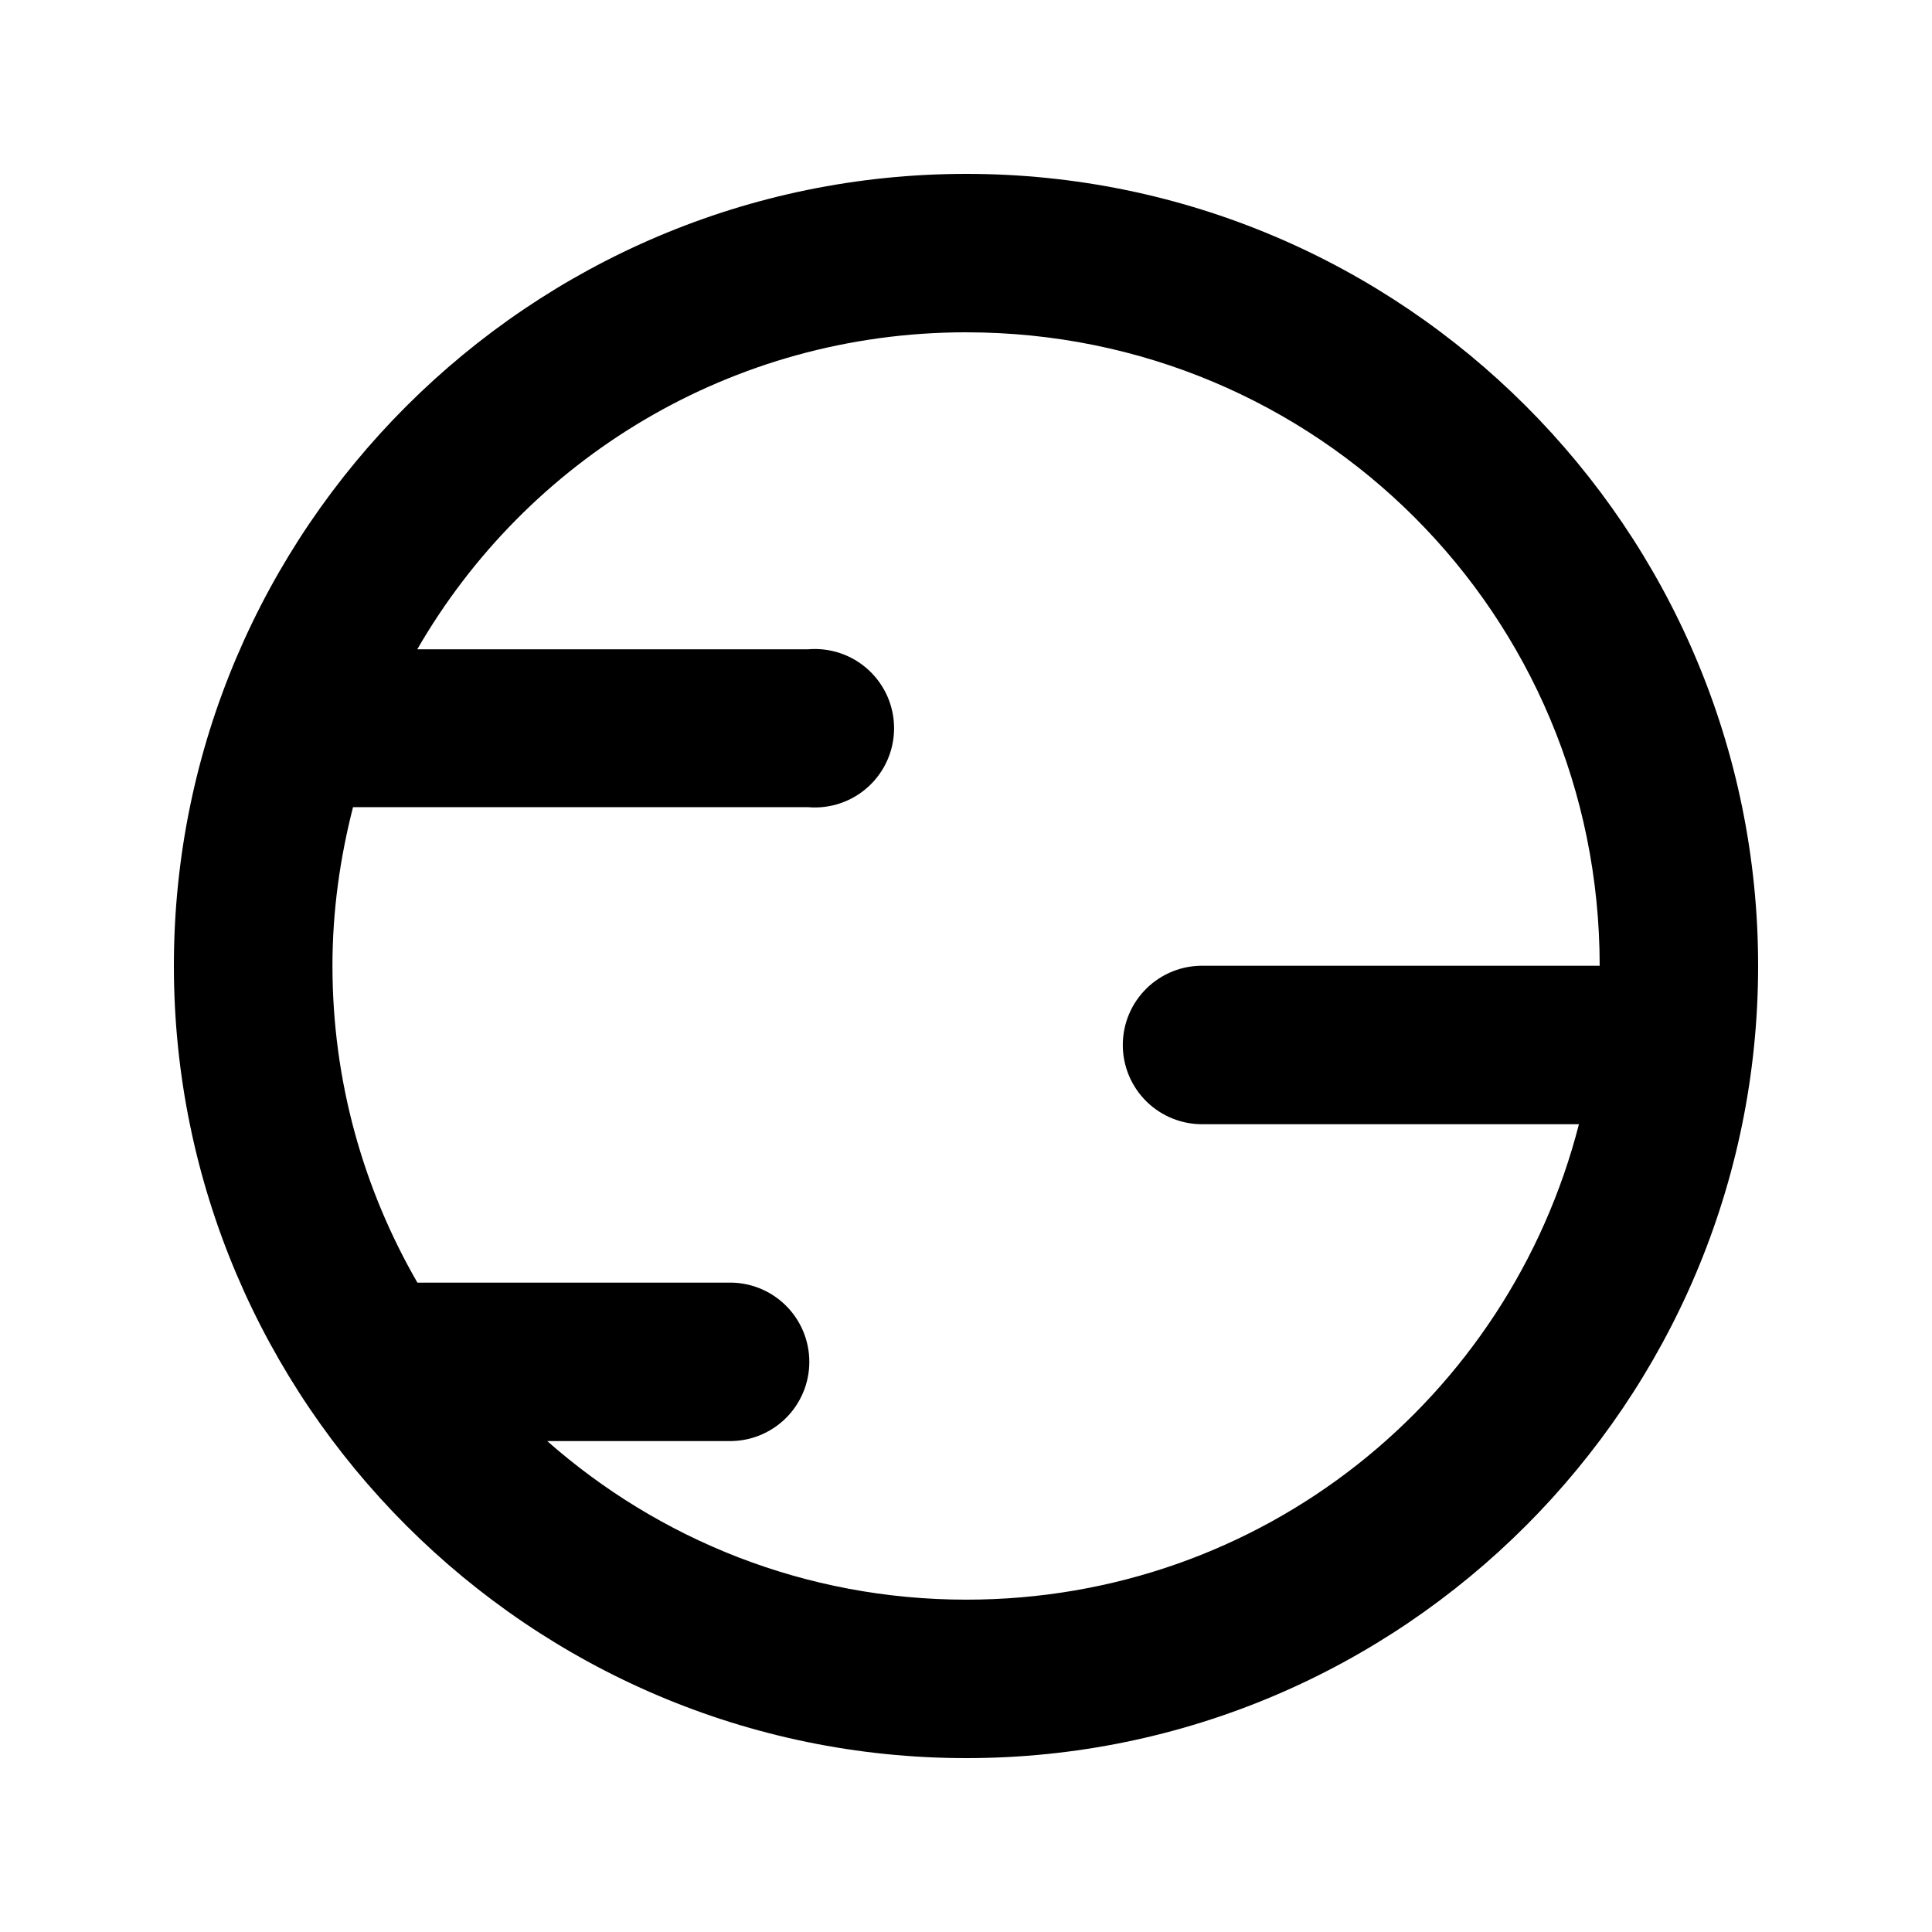
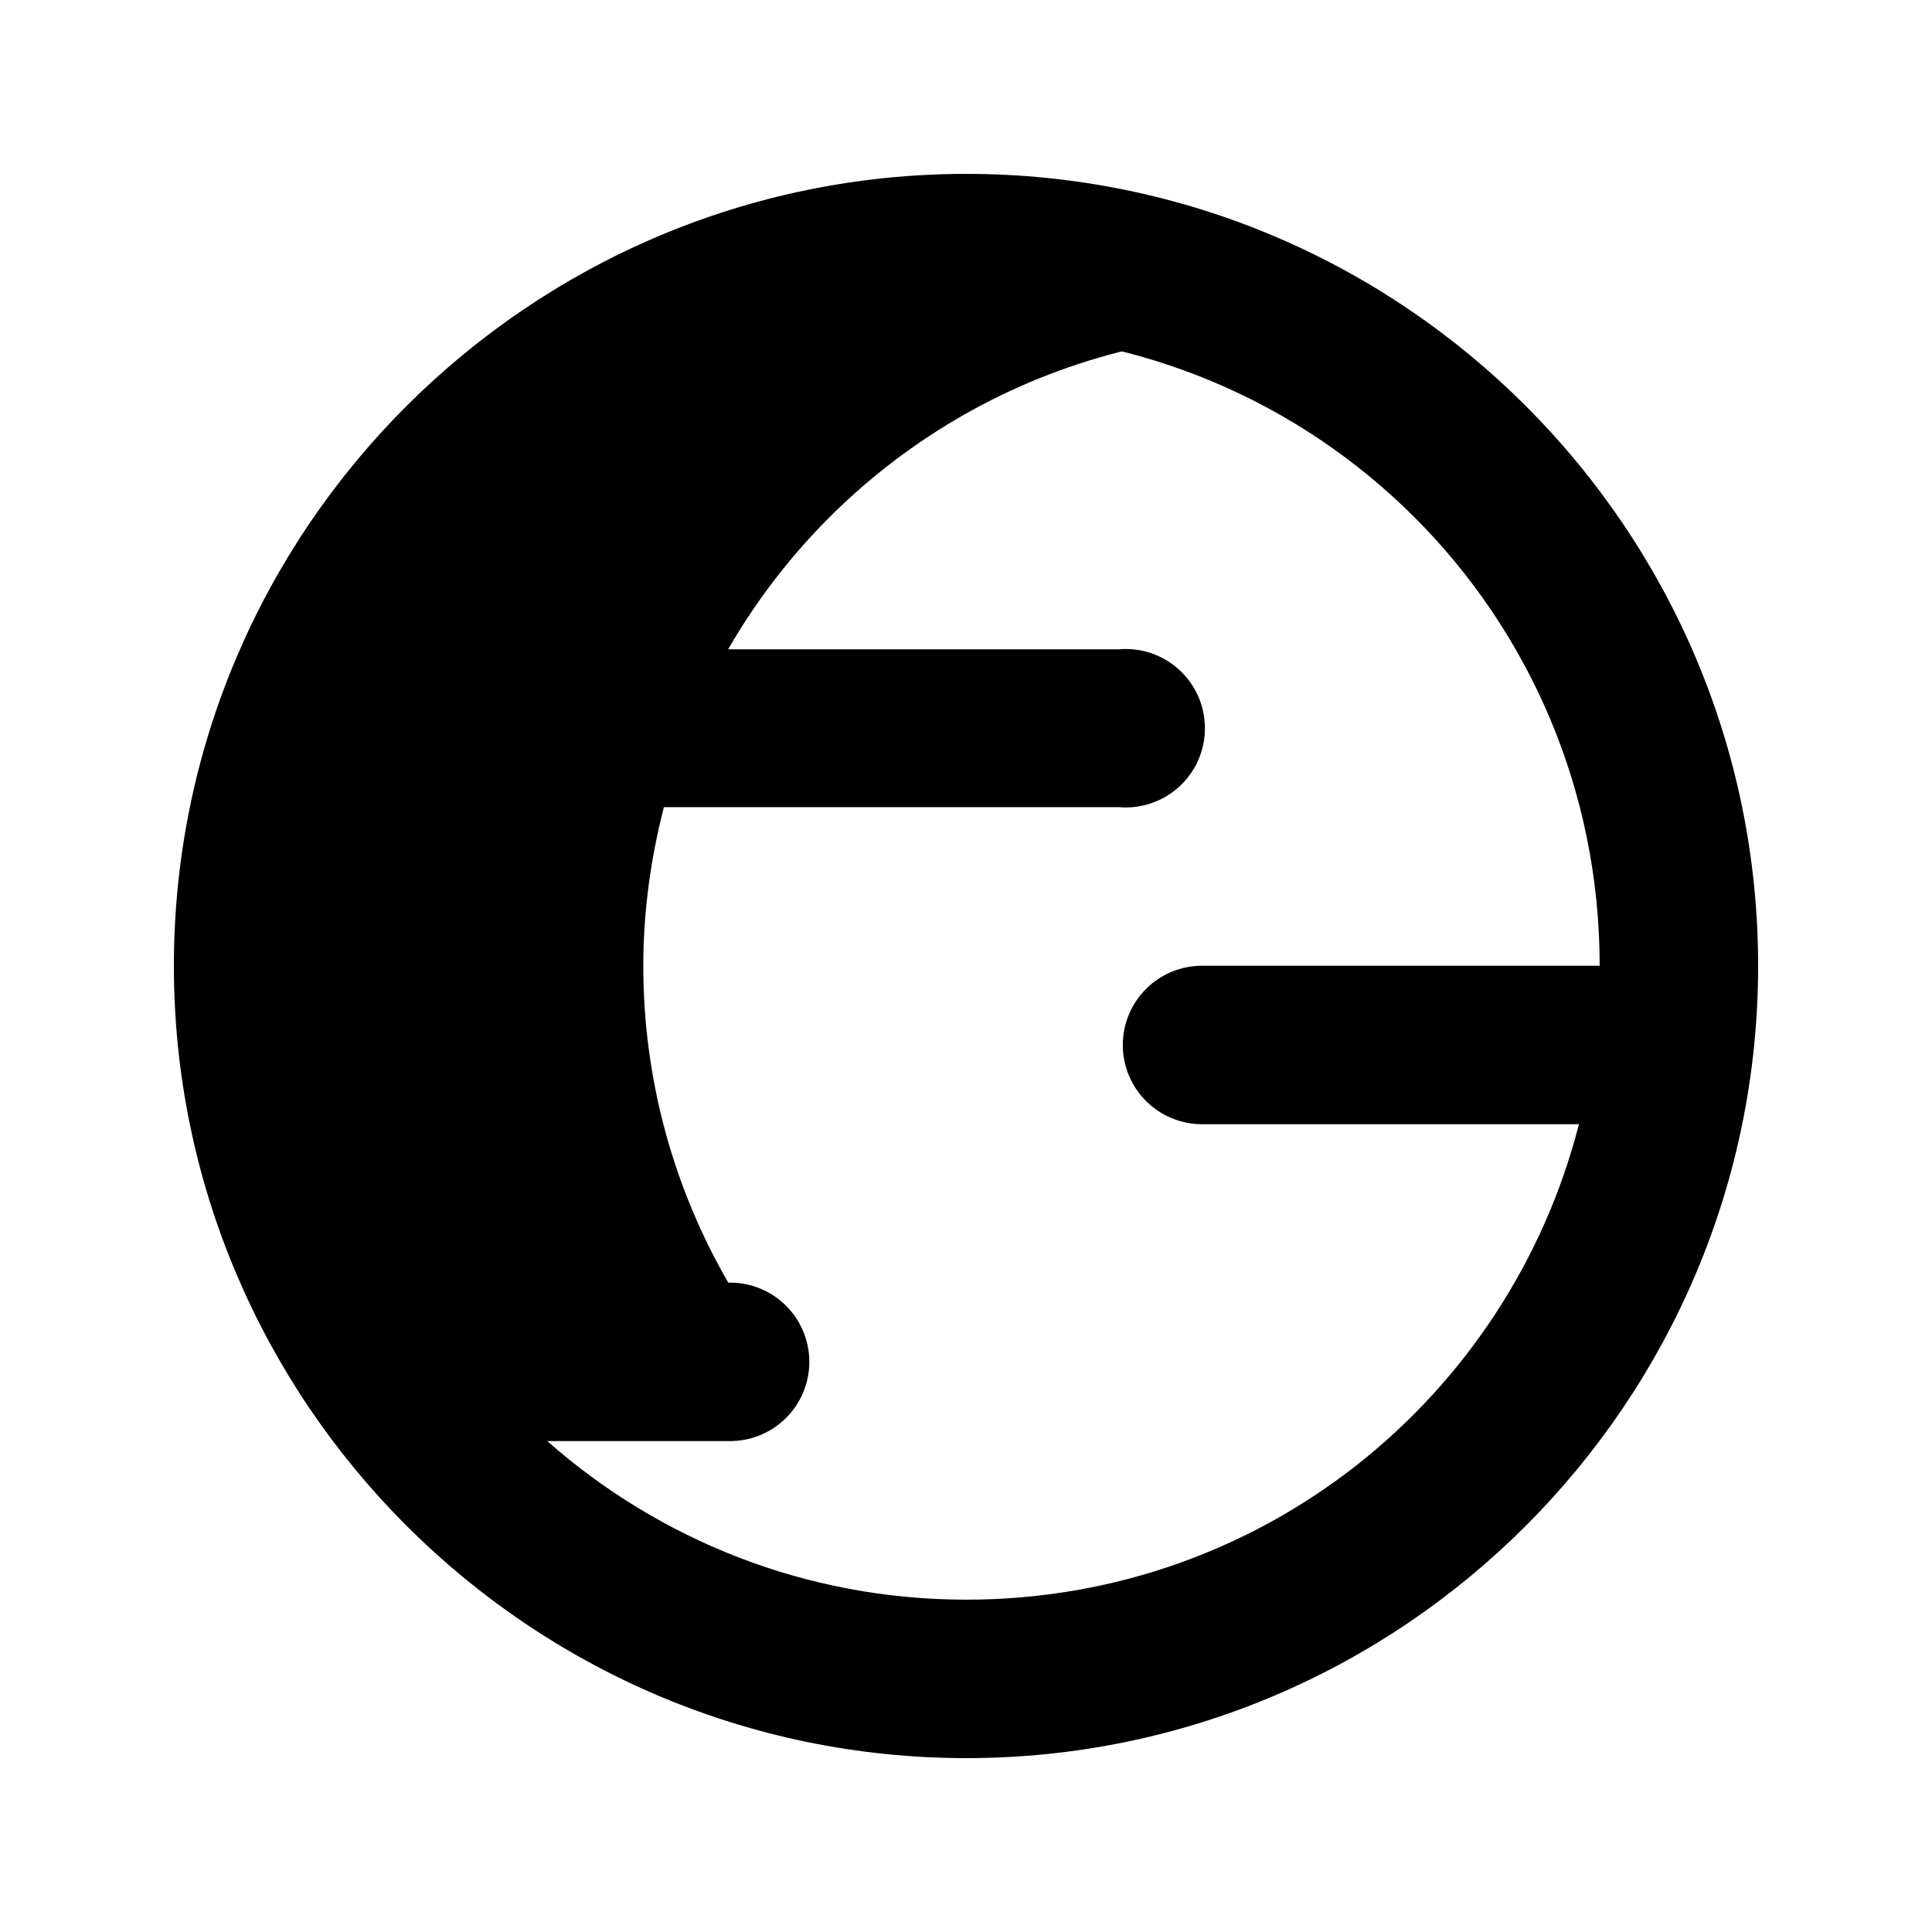
<svg xmlns="http://www.w3.org/2000/svg" fill="#000000" width="800px" height="800px" version="1.1" viewBox="144 144 512 512">
-   <path d="m400.1 190.08c-115.7 0-210.02 94.16-210.02 209.86s94.324 209.98 210.02 209.98c115.7 0 209.82-94.281 209.82-209.98s-94.121-209.86-209.82-209.86zm0 41.988c93.008 0 167.83 74.863 167.83 167.87h-104.93v-0.004c-5.644-0.121-11.102 2.039-15.137 5.988-4.035 3.949-6.312 9.359-6.312 15.008 0 5.648 2.277 11.055 6.312 15.008 4.035 3.949 9.492 6.109 15.137 5.988h99.434c-18.574 72.539-83.871 126-162.34 126-42.691 0-81.492-15.941-111.08-42.031h47.98c5.652 0.133 11.117-2.023 15.16-5.973 4.047-3.953 6.324-9.367 6.324-15.02s-2.277-11.07-6.324-15.02c-4.043-3.953-9.508-6.106-15.16-5.973h-82.379c-14.258-24.703-22.512-53.316-22.512-83.977 0-14.539 2.008-28.594 5.453-42.027h120.51v-0.004c5.871 0.527 11.695-1.438 16.047-5.418 4.352-3.977 6.828-9.598 6.828-15.496 0-5.894-2.477-11.516-6.828-15.496-4.352-3.977-10.176-5.941-16.047-5.414h-103.49c28.977-50.242 83.137-84.016 145.52-84.016z" />
+   <path d="m400.1 190.08c-115.7 0-210.02 94.16-210.02 209.86s94.324 209.98 210.02 209.98c115.7 0 209.82-94.281 209.82-209.98s-94.121-209.86-209.82-209.86zm0 41.988c93.008 0 167.83 74.863 167.83 167.87h-104.93v-0.004c-5.644-0.121-11.102 2.039-15.137 5.988-4.035 3.949-6.312 9.359-6.312 15.008 0 5.648 2.277 11.055 6.312 15.008 4.035 3.949 9.492 6.109 15.137 5.988h99.434c-18.574 72.539-83.871 126-162.34 126-42.691 0-81.492-15.941-111.08-42.031h47.98c5.652 0.133 11.117-2.023 15.16-5.973 4.047-3.953 6.324-9.367 6.324-15.02s-2.277-11.07-6.324-15.02c-4.043-3.953-9.508-6.106-15.16-5.973c-14.258-24.703-22.512-53.316-22.512-83.977 0-14.539 2.008-28.594 5.453-42.027h120.51v-0.004c5.871 0.527 11.695-1.438 16.047-5.418 4.352-3.977 6.828-9.598 6.828-15.496 0-5.894-2.477-11.516-6.828-15.496-4.352-3.977-10.176-5.941-16.047-5.414h-103.49c28.977-50.242 83.137-84.016 145.52-84.016z" />
</svg>